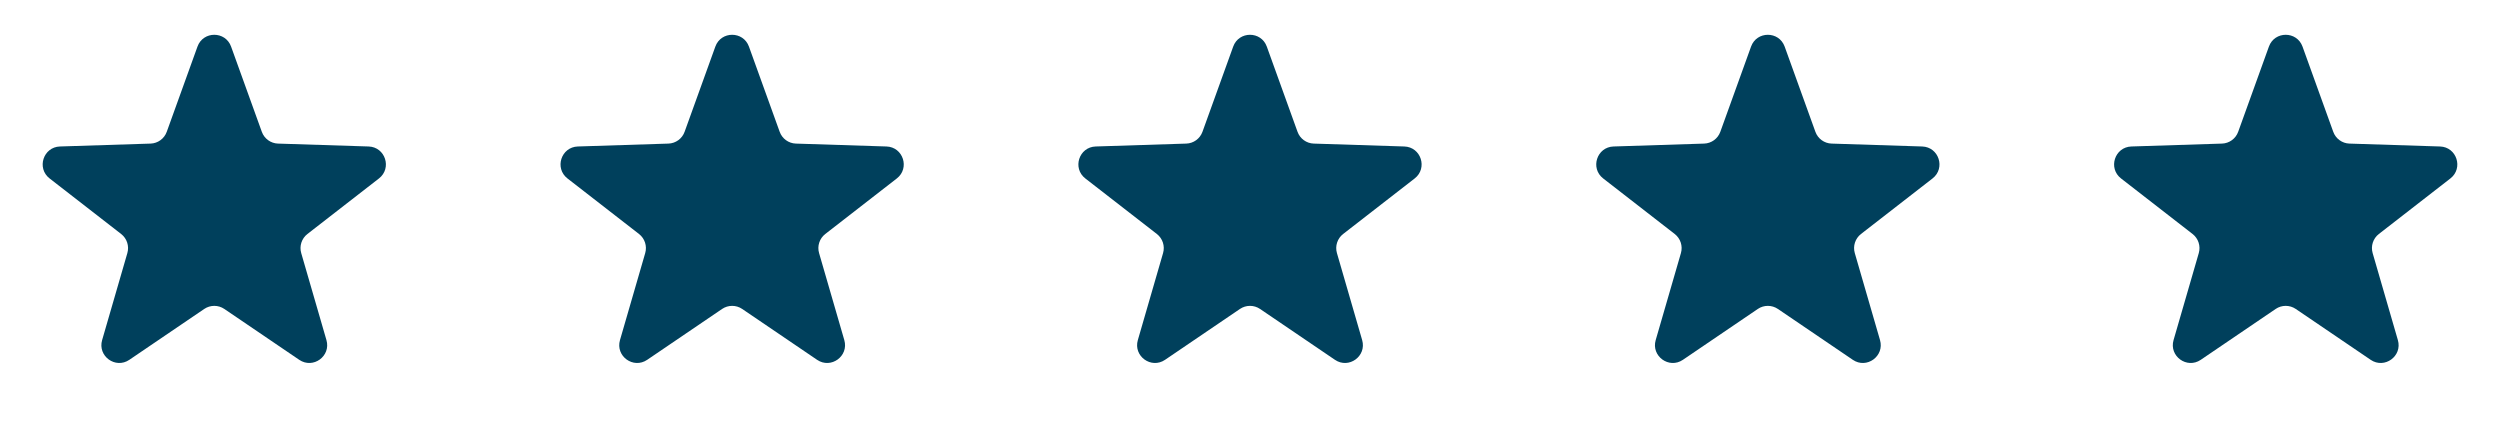
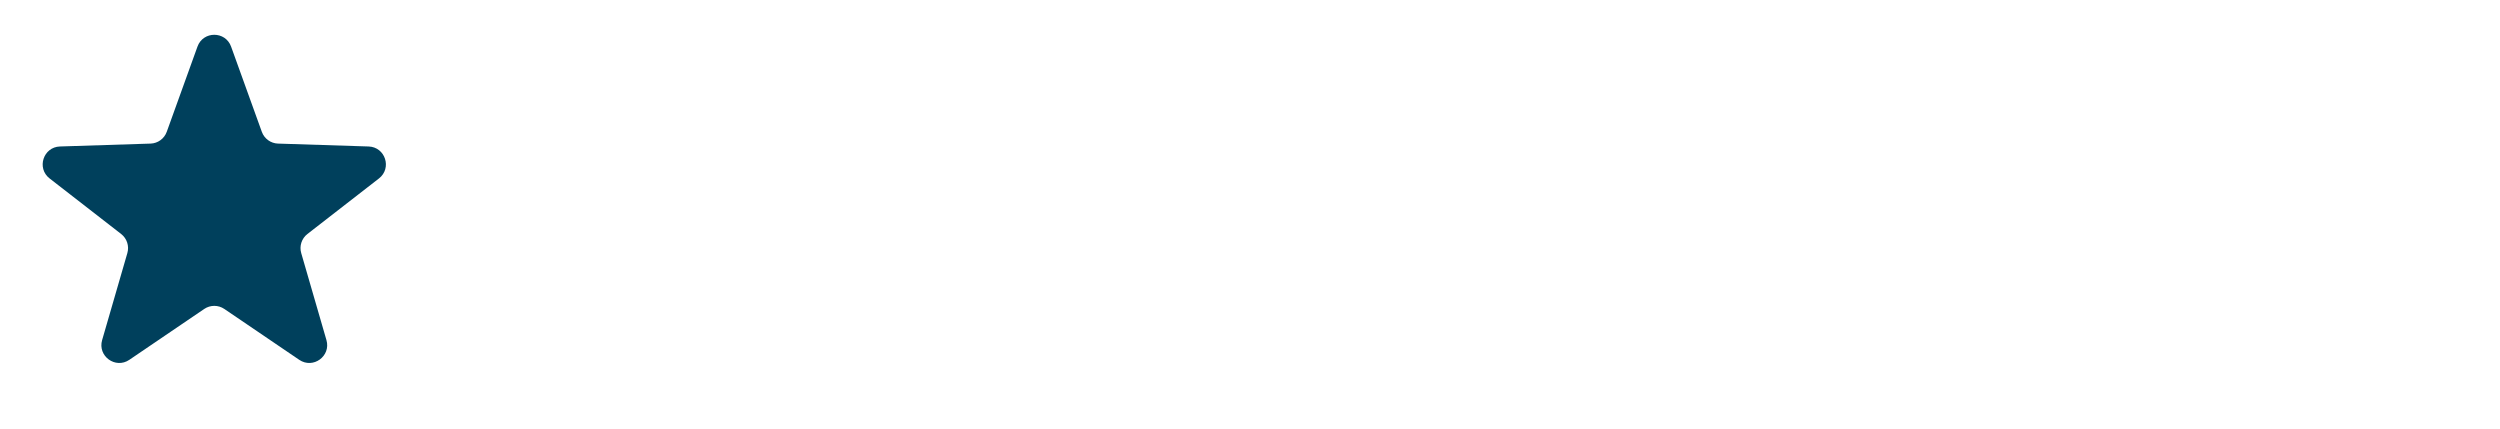
<svg xmlns="http://www.w3.org/2000/svg" width="140" height="24" viewBox="0 0 140 24" fill="none">
  <path d="M11.059 2.609C11.377 1.728 12.623 1.728 12.941 2.609L14.662 7.381C14.801 7.767 15.161 8.028 15.57 8.041L20.641 8.203C21.577 8.233 21.962 9.418 21.222 9.993L17.215 13.104C16.892 13.355 16.754 13.779 16.868 14.172L18.281 19.045C18.542 19.944 17.534 20.677 16.759 20.151L12.562 17.301C12.223 17.071 11.777 17.071 11.438 17.301L7.241 20.151C6.466 20.677 5.458 19.944 5.719 19.045L7.132 14.172C7.246 13.779 7.108 13.355 6.785 13.104L2.778 9.993C2.038 9.418 2.423 8.233 3.359 8.203L8.43 8.041C8.839 8.028 9.199 7.767 9.338 7.381L11.059 2.609Z" fill="#00405C" />
-   <path d="M40.059 2.609C40.377 1.728 41.623 1.728 41.941 2.609L43.662 7.381C43.801 7.767 44.161 8.028 44.57 8.041L49.641 8.203C50.577 8.233 50.962 9.418 50.222 9.993L46.215 13.104C45.892 13.355 45.754 13.779 45.868 14.172L47.281 19.045C47.542 19.944 46.534 20.677 45.759 20.151L41.562 17.301C41.223 17.071 40.777 17.071 40.438 17.301L36.241 20.151C35.466 20.677 34.458 19.944 34.719 19.045L36.132 14.172C36.246 13.779 36.108 13.355 35.785 13.104L31.778 9.993C31.038 9.418 31.423 8.233 32.359 8.203L37.43 8.041C37.839 8.028 38.199 7.767 38.338 7.381L40.059 2.609Z" fill="#00405C" />
-   <path d="M69.059 2.609C69.377 1.728 70.623 1.728 70.941 2.609L72.662 7.381C72.801 7.767 73.161 8.028 73.57 8.041L78.641 8.203C79.577 8.233 79.962 9.418 79.222 9.993L75.215 13.104C74.892 13.355 74.754 13.779 74.868 14.172L76.281 19.045C76.542 19.944 75.534 20.677 74.759 20.151L70.562 17.301C70.223 17.071 69.777 17.071 69.438 17.301L65.241 20.151C64.466 20.677 63.458 19.944 63.719 19.045L65.132 14.172C65.246 13.779 65.108 13.355 64.785 13.104L60.778 9.993C60.038 9.418 60.423 8.233 61.359 8.203L66.43 8.041C66.839 8.028 67.199 7.767 67.338 7.381L69.059 2.609Z" fill="#00405C" />
-   <path d="M98.059 2.609C98.377 1.728 99.623 1.728 99.941 2.609L101.662 7.381C101.801 7.767 102.161 8.028 102.57 8.041L107.641 8.203C108.577 8.233 108.962 9.418 108.222 9.993L104.215 13.104C103.892 13.355 103.754 13.779 103.868 14.172L105.281 19.045C105.542 19.944 104.534 20.677 103.759 20.151L99.562 17.301C99.223 17.071 98.777 17.071 98.438 17.301L94.241 20.151C93.466 20.677 92.458 19.944 92.719 19.045L94.132 14.172C94.246 13.779 94.108 13.355 93.785 13.104L89.778 9.993C89.038 9.418 89.423 8.233 90.359 8.203L95.43 8.041C95.839 8.028 96.199 7.767 96.338 7.381L98.059 2.609Z" fill="#00405C" />
-   <path d="M127.059 2.609C127.377 1.728 128.623 1.728 128.941 2.609L130.662 7.381C130.801 7.767 131.161 8.028 131.57 8.041L136.641 8.203C137.577 8.233 137.962 9.418 137.222 9.993L133.215 13.104C132.892 13.355 132.754 13.779 132.868 14.172L134.281 19.045C134.542 19.944 133.534 20.677 132.759 20.151L128.562 17.301C128.223 17.071 127.777 17.071 127.438 17.301L123.241 20.151C122.466 20.677 121.458 19.944 121.719 19.045L123.132 14.172C123.246 13.779 123.108 13.355 122.785 13.104L118.778 9.993C118.038 9.418 118.423 8.233 119.359 8.203L124.43 8.041C124.839 8.028 125.199 7.767 125.338 7.381L127.059 2.609Z" fill="#00405C" />
</svg>